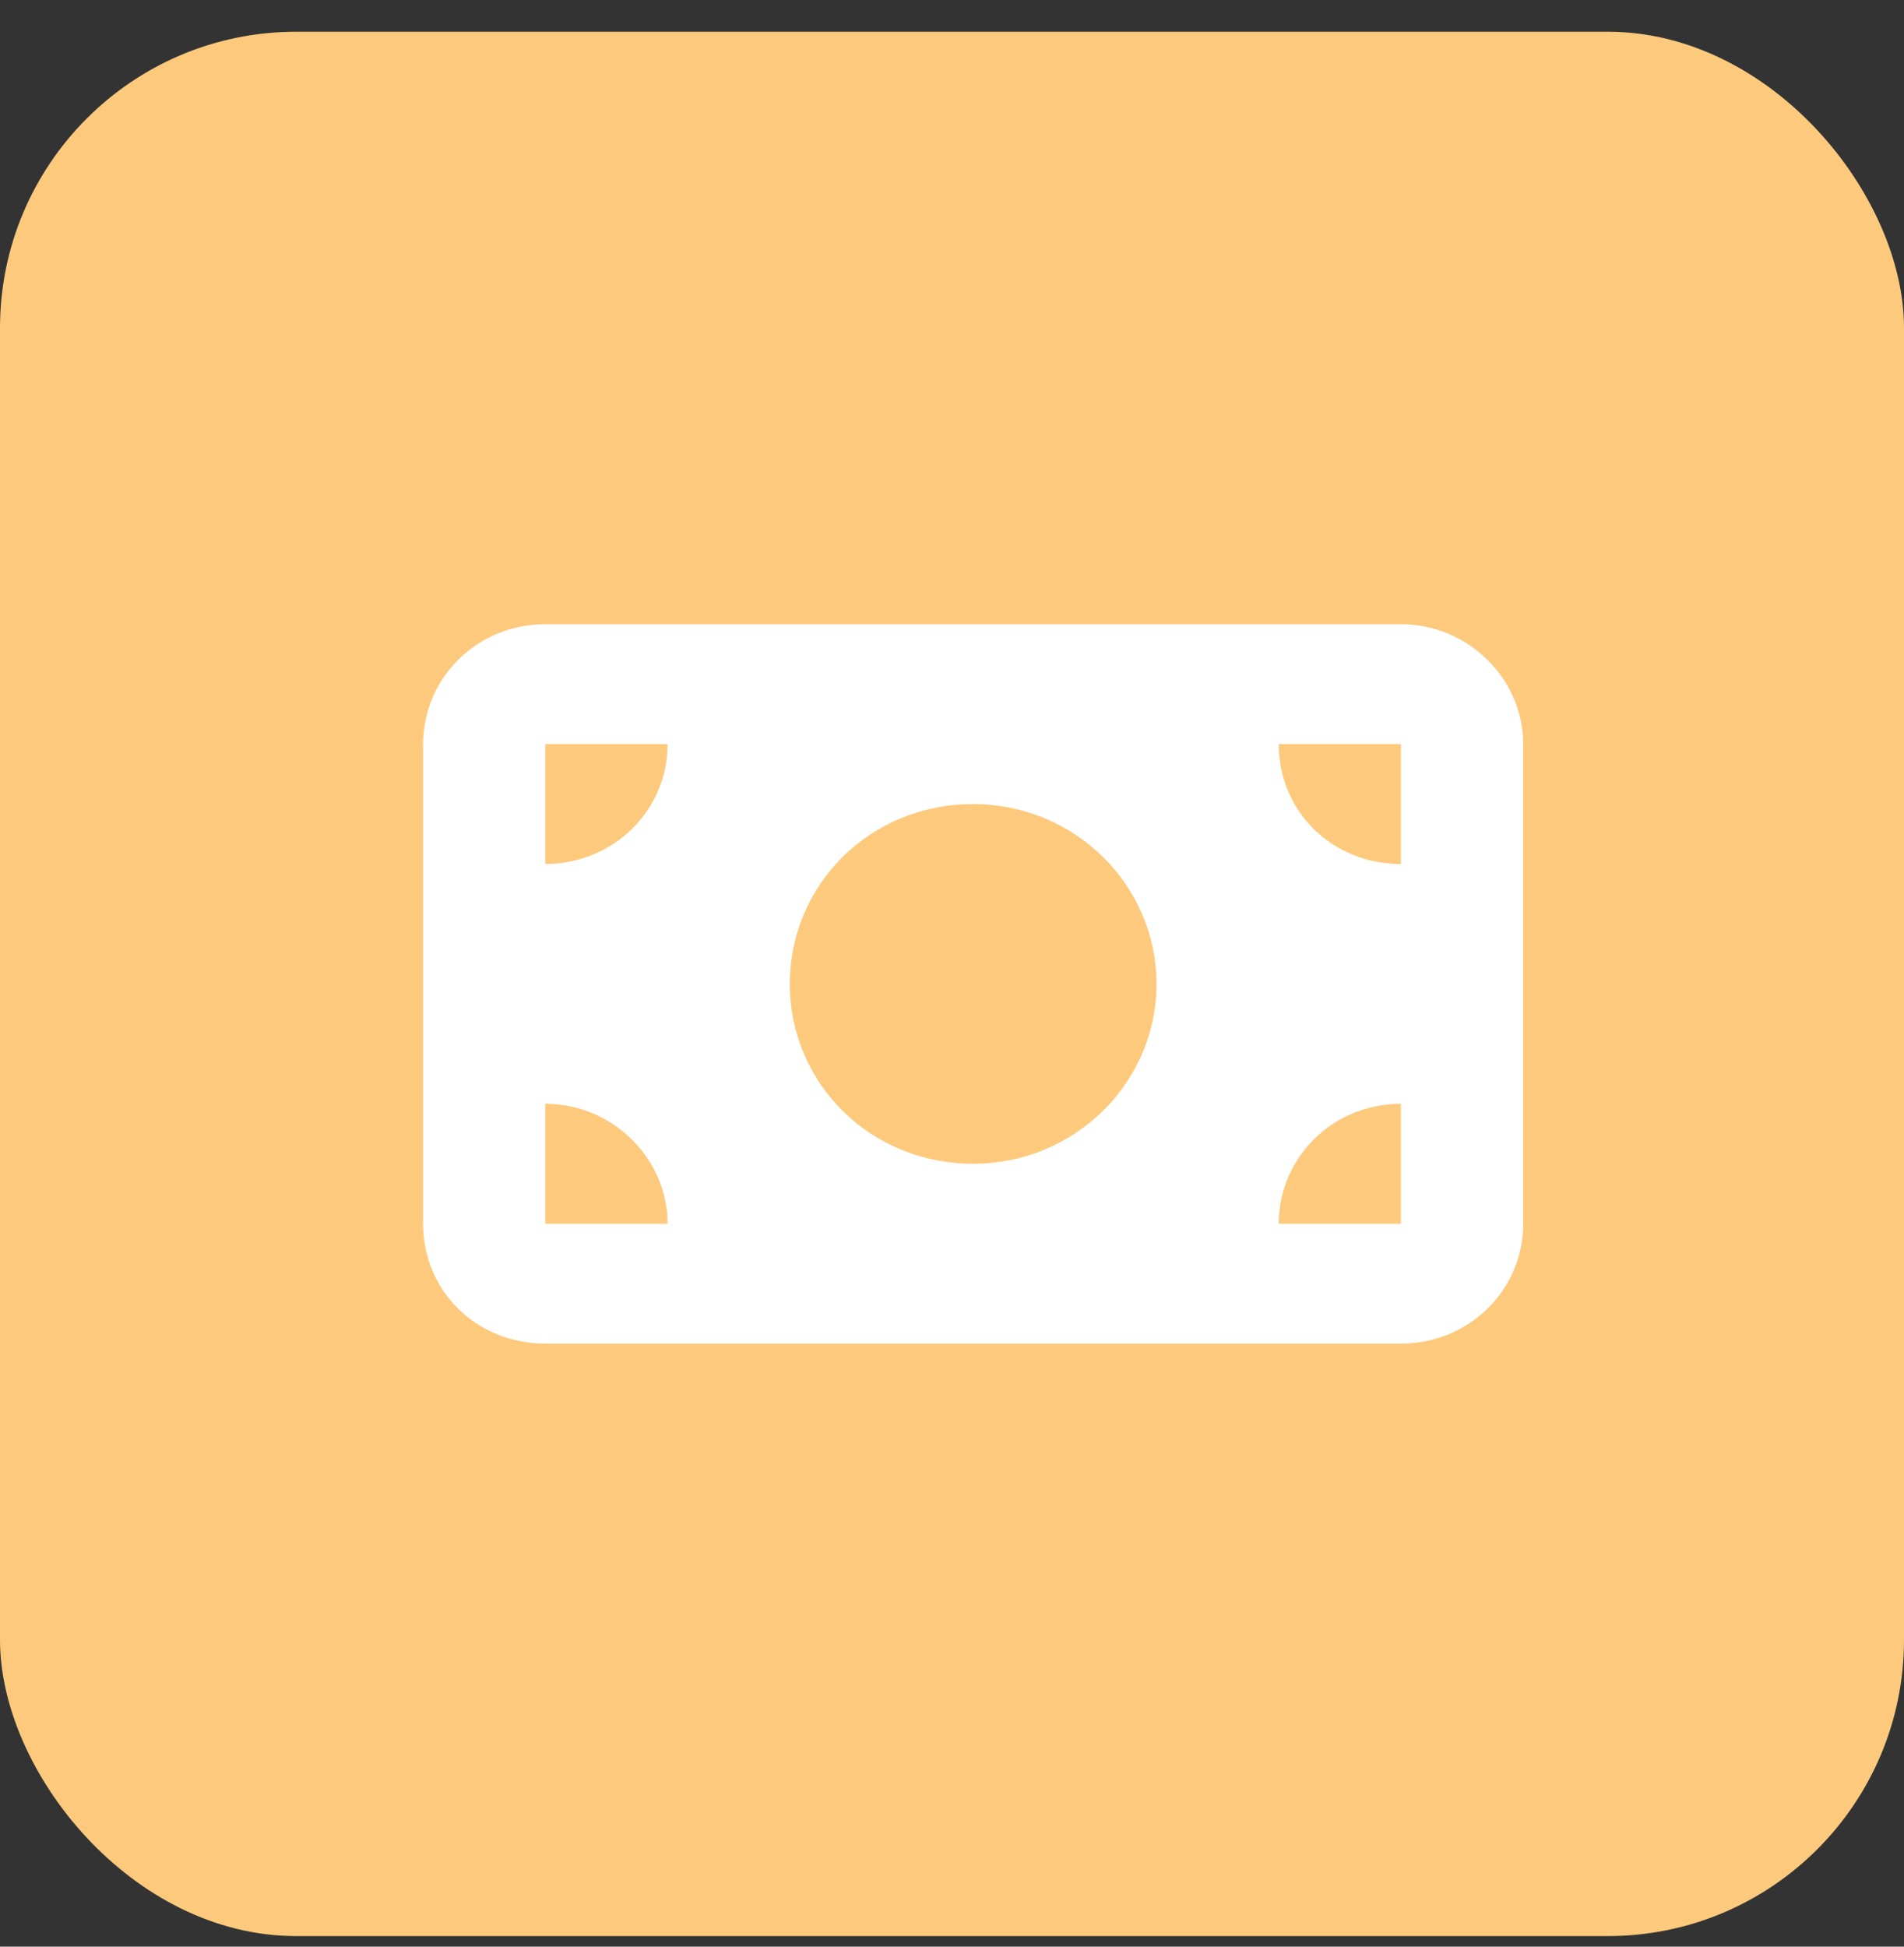
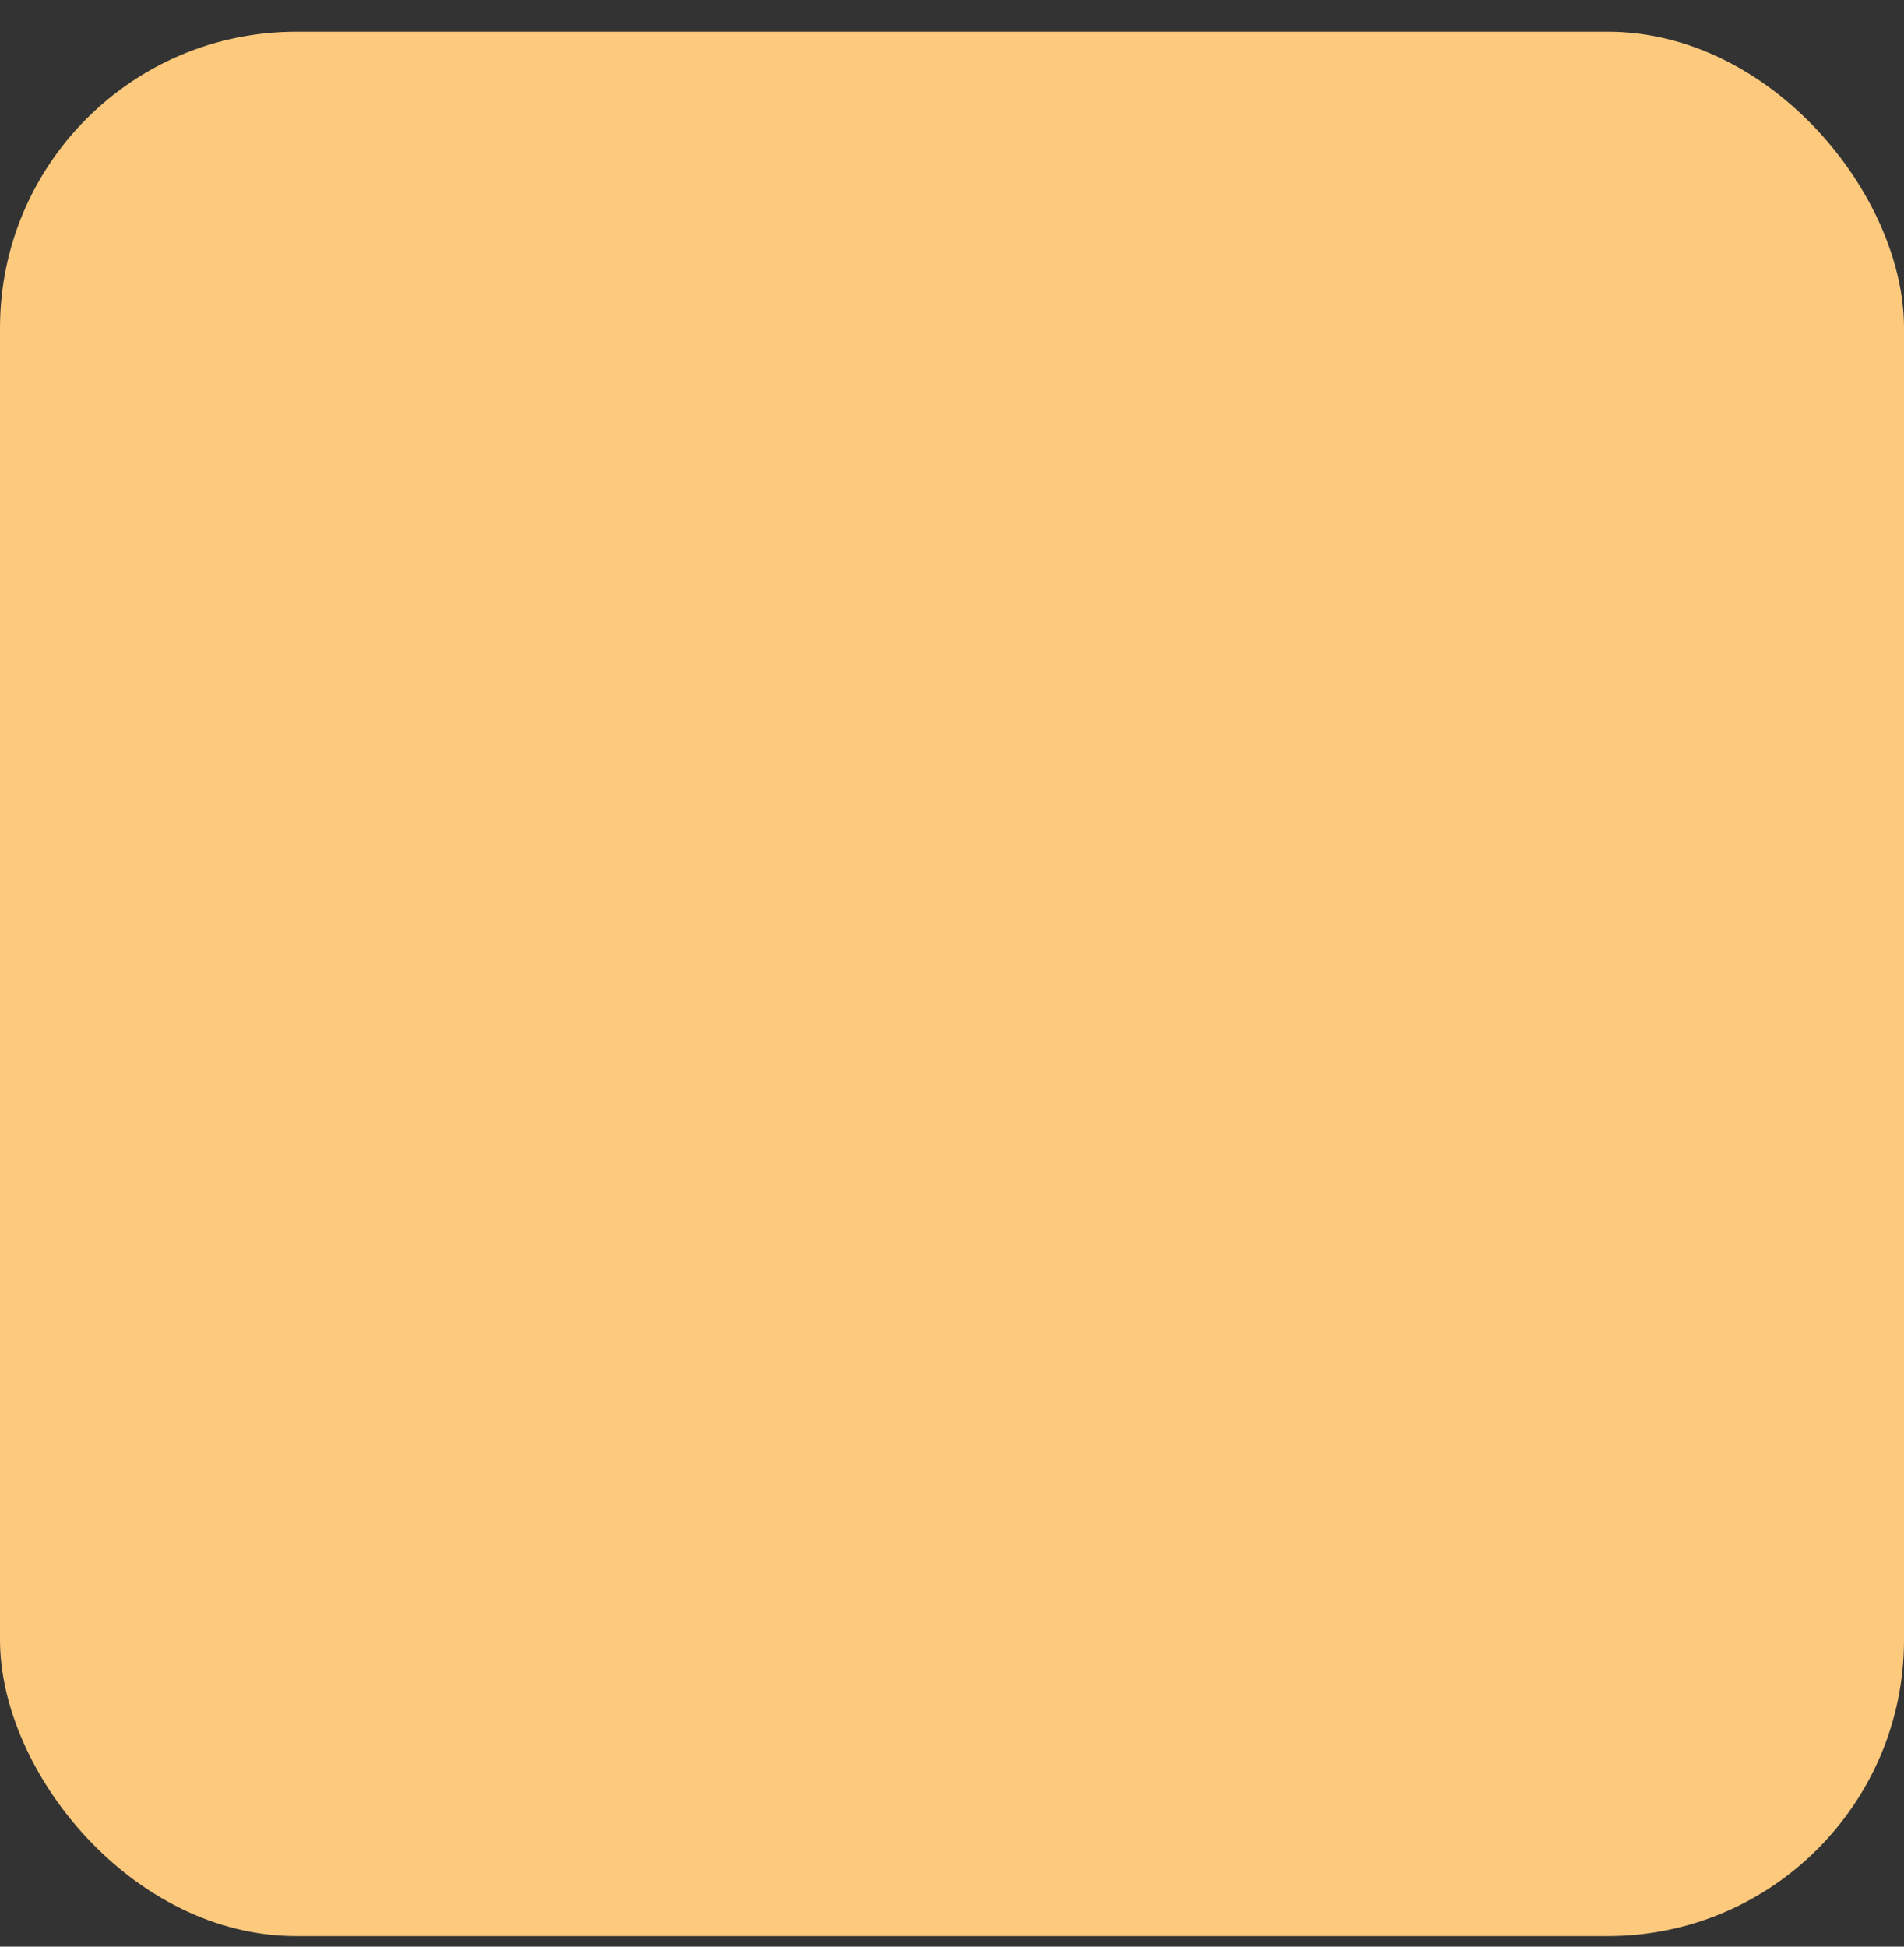
<svg xmlns="http://www.w3.org/2000/svg" width="45" height="46" viewBox="0 0 45 46" fill="none">
  <rect x="0" y="0" width="45" height="46" fill="#333333" stroke="none" />
  <rect y="0.75" width="45" height="45" rx="7" fill="#FDCA7D" />
-   <path d="M33.111 14.75C34.691 14.75 36 16.034 36 17.583V28.917C36 30.51 34.691 31.75 33.111 31.75H12.889C11.264 31.75 10 30.51 10 28.917V17.583C10 16.034 11.264 14.75 12.889 14.75H33.111ZM15.778 28.917C15.778 27.367 14.469 26.083 12.889 26.083V28.917H15.778ZM12.889 20.417C14.469 20.417 15.778 19.177 15.778 17.583H12.889V20.417ZM33.111 28.917V26.083C31.486 26.083 30.222 27.367 30.222 28.917H33.111ZM33.111 17.583H30.222C30.222 19.177 31.486 20.417 33.111 20.417V17.583ZM23 27.5C25.392 27.5 27.333 25.596 27.333 23.25C27.333 20.904 25.392 19 23 19C20.562 19 18.667 20.904 18.667 23.25C18.667 25.596 20.562 27.5 23 27.5Z" fill="white" />
</svg>